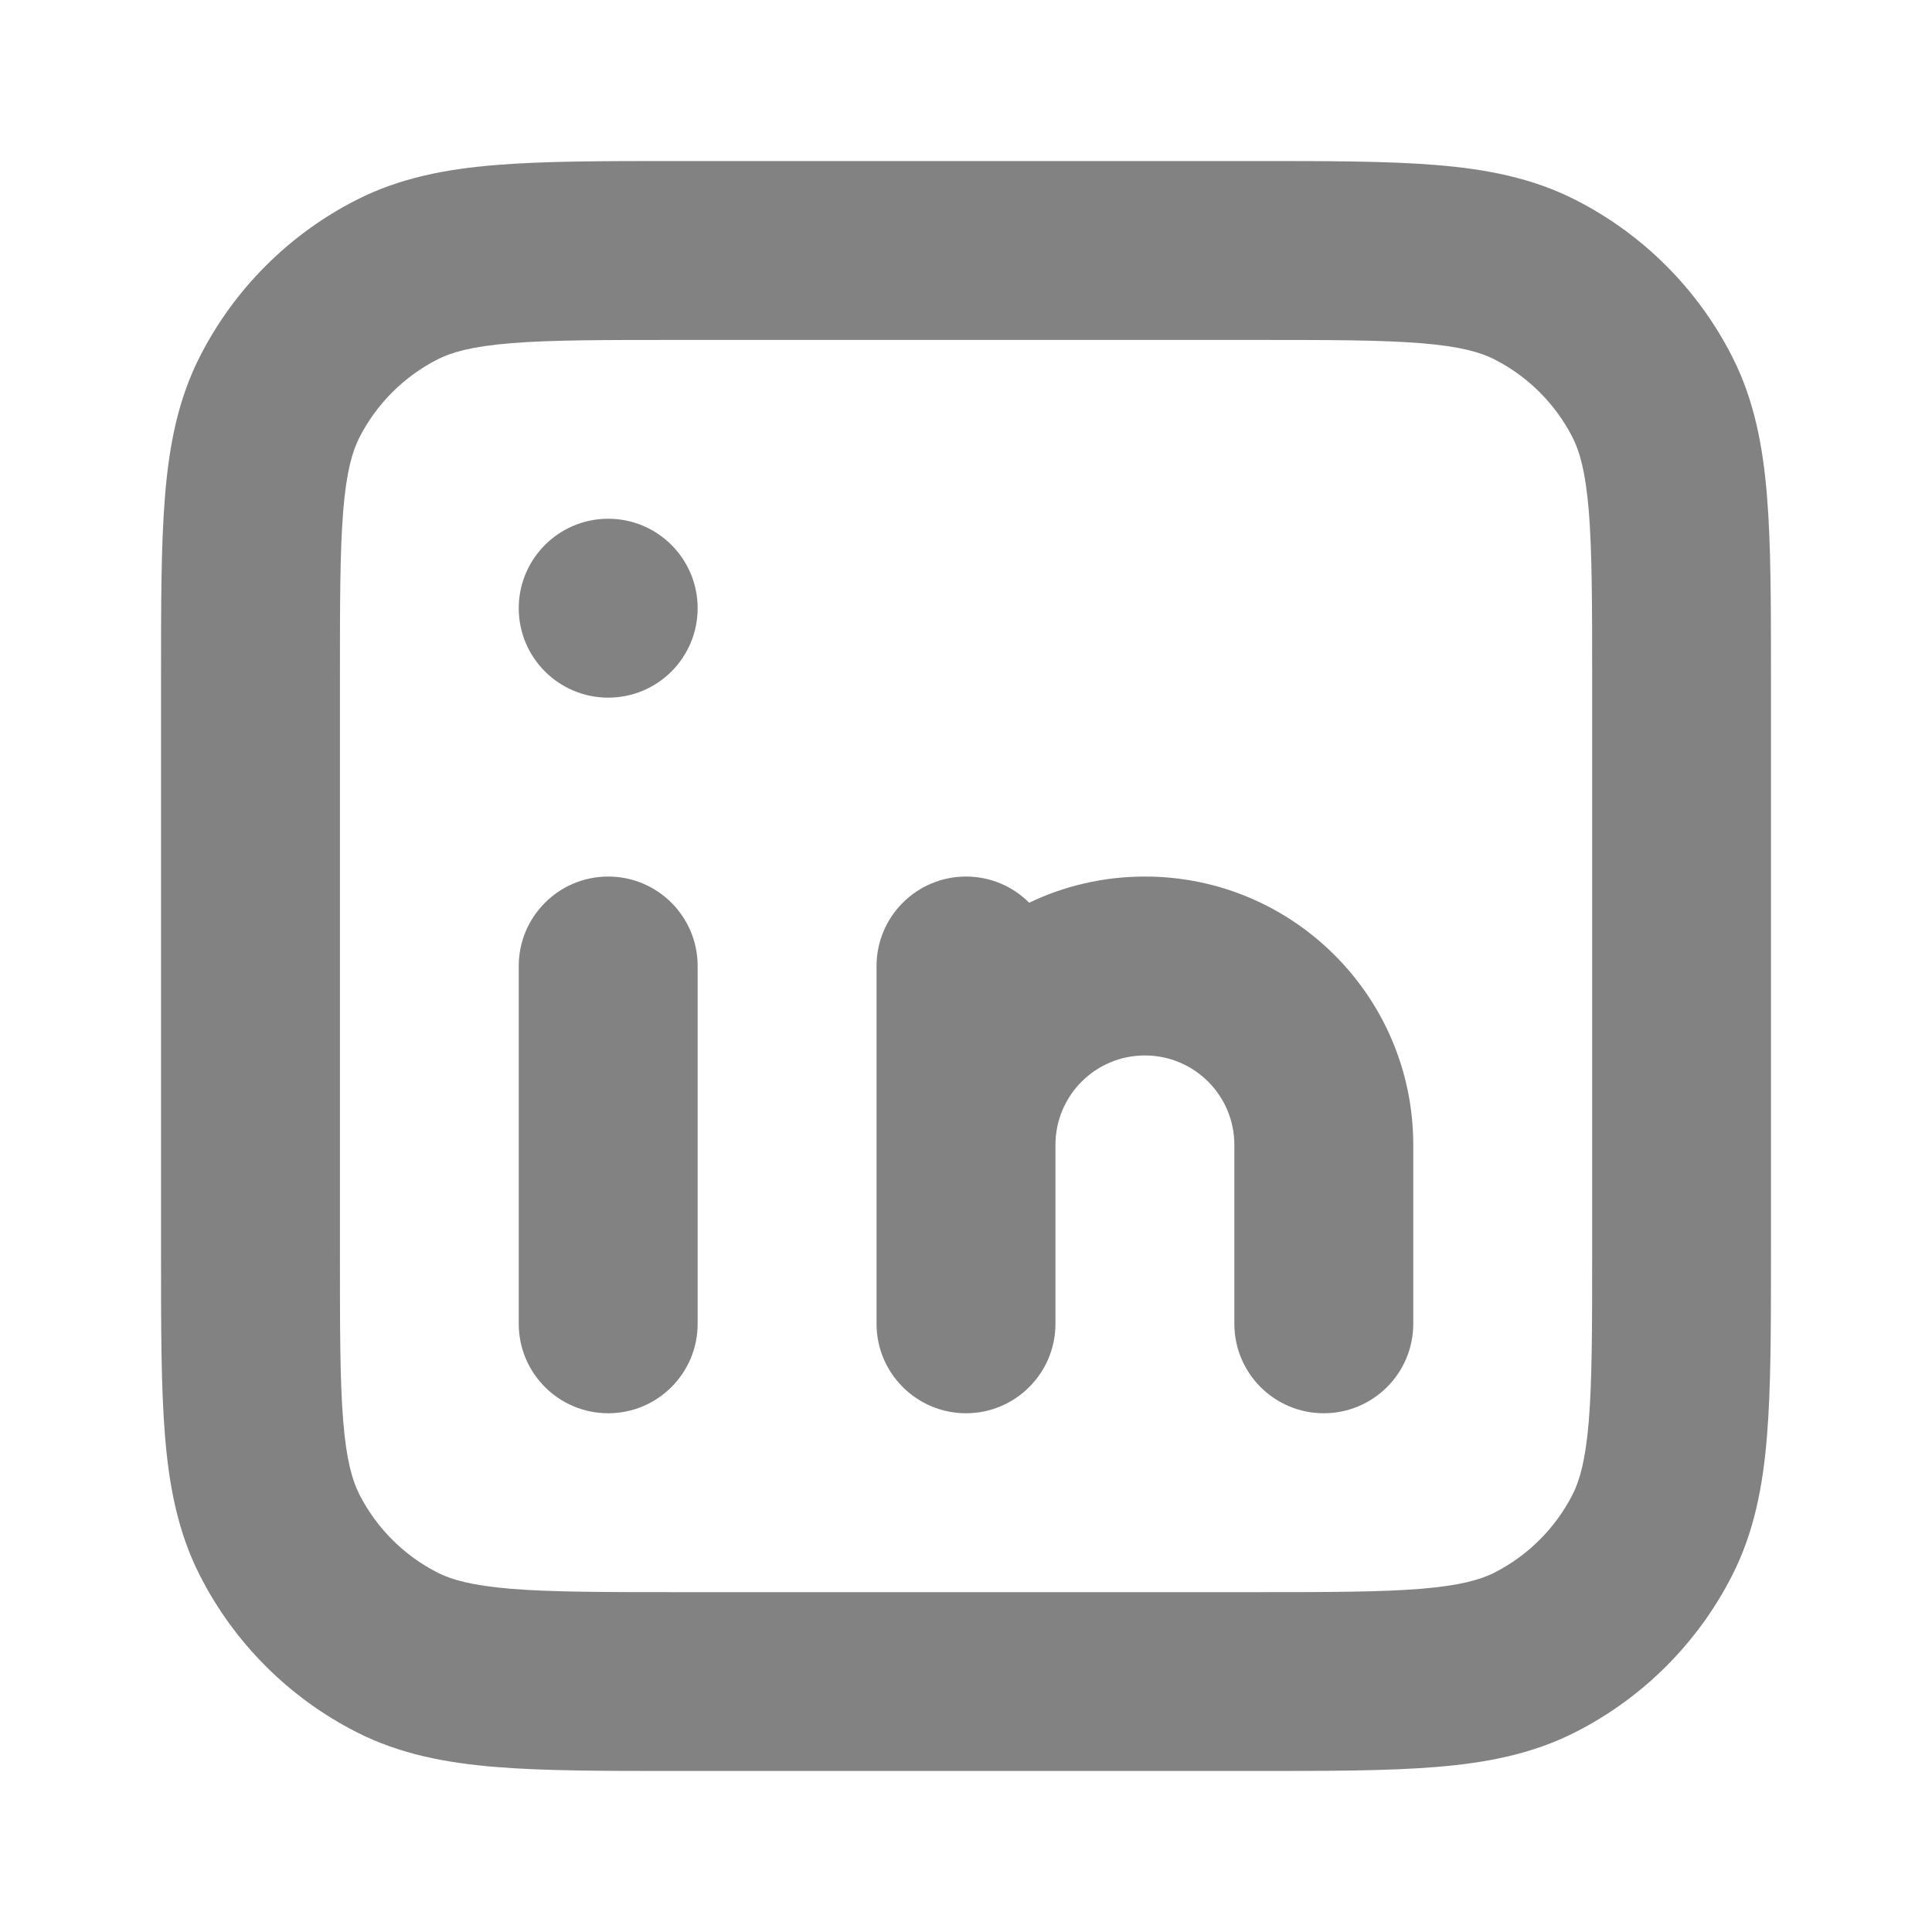
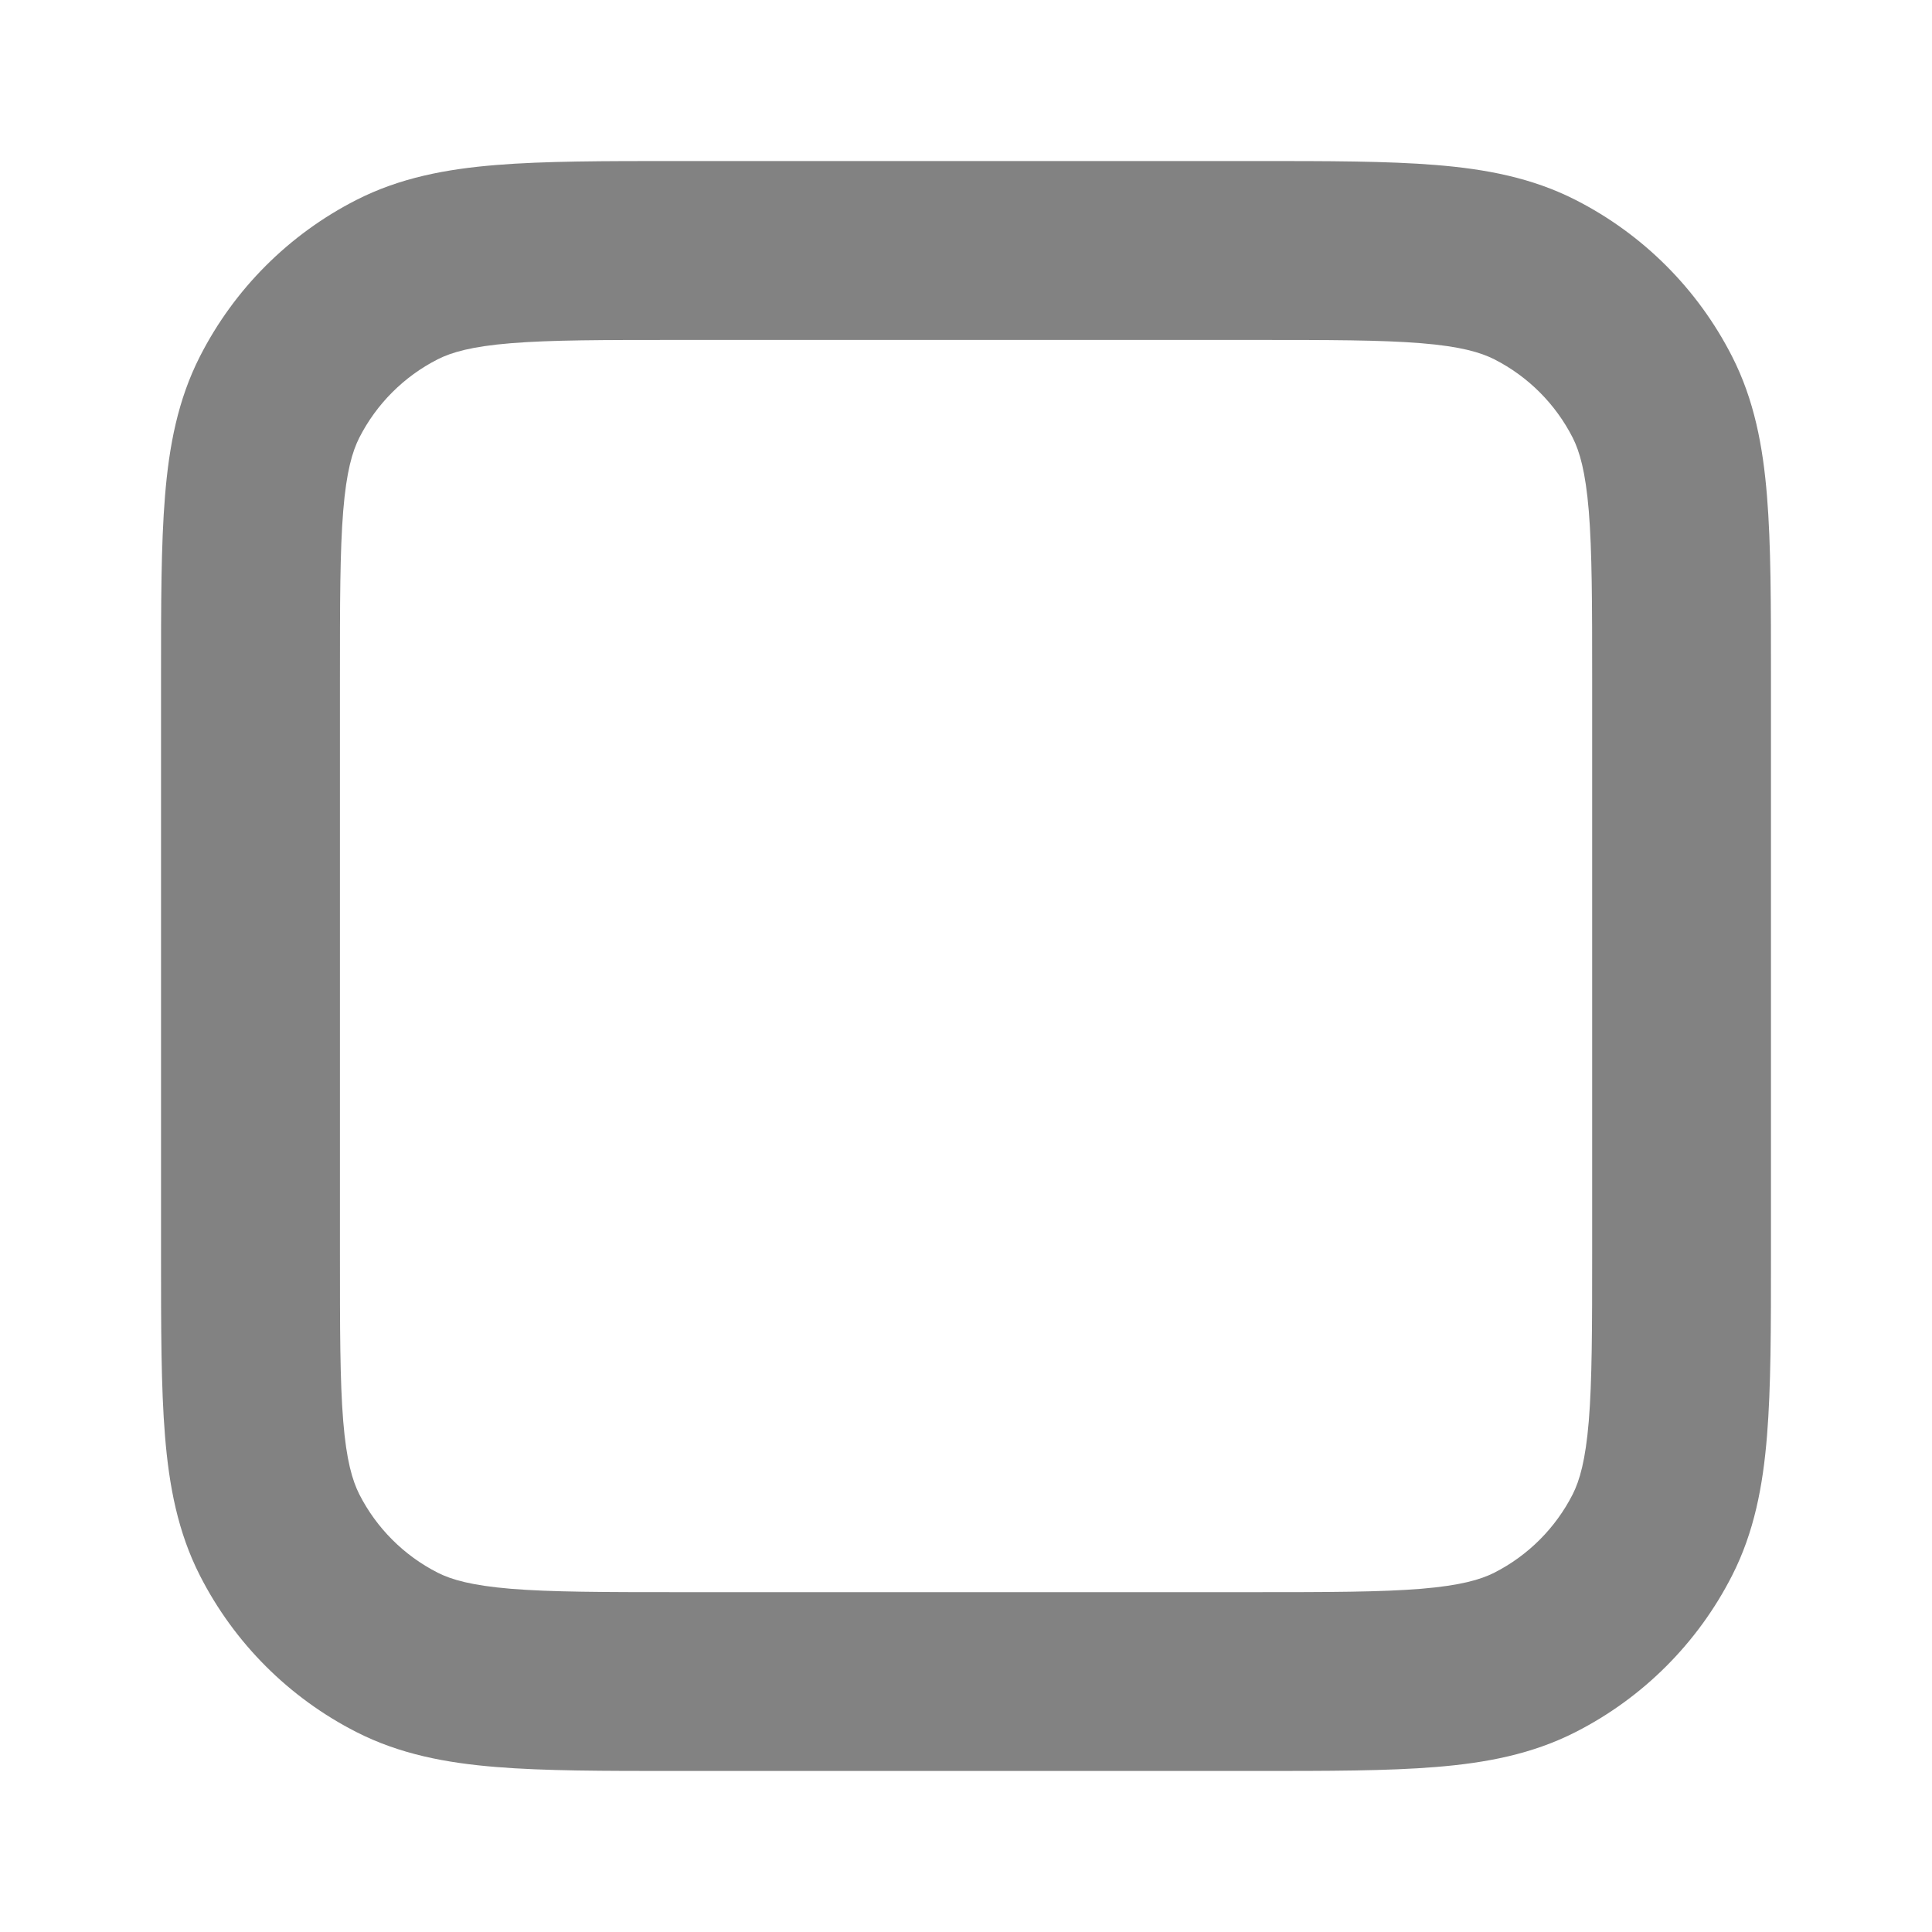
<svg xmlns="http://www.w3.org/2000/svg" width="20" height="20" viewBox="0 0 20 20" fill="none">
  <path fill-rule="evenodd" clip-rule="evenodd" d="M6.999 1.667H13.001C13.746 1.667 14.362 1.667 14.863 1.708C15.383 1.75 15.862 1.841 16.311 2.07C17.008 2.425 17.575 2.992 17.93 3.689C18.159 4.138 18.25 4.617 18.292 5.137C18.333 5.638 18.333 6.253 18.333 6.999V13.001C18.333 13.747 18.333 14.362 18.292 14.863C18.25 15.383 18.159 15.862 17.93 16.311C17.575 17.008 17.008 17.575 16.311 17.93C15.862 18.159 15.383 18.25 14.863 18.292C14.362 18.333 13.747 18.333 13.001 18.333H6.999C6.253 18.333 5.638 18.333 5.137 18.292C4.617 18.25 4.138 18.159 3.689 17.93C2.992 17.575 2.425 17.008 2.07 16.311C1.841 15.862 1.75 15.383 1.708 14.863C1.667 14.362 1.667 13.746 1.667 13.001V6.999C1.667 6.253 1.667 5.638 1.708 5.137C1.75 4.617 1.841 4.138 2.07 3.689C2.425 2.992 2.992 2.425 3.689 2.07C4.138 1.841 4.617 1.75 5.137 1.708C5.638 1.667 6.253 1.667 6.999 1.667ZM5.288 3.553C4.882 3.586 4.674 3.647 4.53 3.72C4.181 3.898 3.898 4.181 3.72 4.53C3.647 4.674 3.586 4.882 3.553 5.288C3.519 5.705 3.519 6.244 3.519 7.037V12.963C3.519 13.756 3.519 14.295 3.553 14.712C3.586 15.118 3.647 15.325 3.72 15.47C3.898 15.819 4.181 16.102 4.53 16.28C4.674 16.353 4.882 16.413 5.288 16.447C5.705 16.481 6.244 16.482 7.037 16.482H12.963C13.756 16.482 14.295 16.481 14.712 16.447C15.118 16.413 15.325 16.353 15.47 16.28C15.819 16.102 16.102 15.819 16.28 15.47C16.353 15.325 16.413 15.118 16.447 14.712C16.481 14.295 16.482 13.756 16.482 12.963V7.037C16.482 6.244 16.481 5.705 16.447 5.288C16.413 4.882 16.353 4.674 16.28 4.53C16.102 4.181 15.819 3.898 15.47 3.72C15.325 3.647 15.118 3.586 14.712 3.553C14.295 3.519 13.756 3.519 12.963 3.519H7.037C6.244 3.519 5.705 3.519 5.288 3.553Z" fill="#828282" />
-   <path fill-rule="evenodd" clip-rule="evenodd" d="M6.296 7.222C6.808 7.222 7.222 6.808 7.222 6.296C7.222 5.785 6.808 5.37 6.296 5.37C5.785 5.37 5.37 5.785 5.37 6.296C5.37 6.808 5.785 7.222 6.296 7.222ZM6.296 9.074C5.785 9.074 5.37 9.489 5.37 10V13.704C5.37 14.215 5.785 14.63 6.296 14.63C6.808 14.63 7.222 14.215 7.222 13.704V10C7.222 9.489 6.808 9.074 6.296 9.074ZM11.852 10.926C11.34 10.926 10.926 11.34 10.926 11.852V13.704C10.926 14.215 10.511 14.63 10 14.63C9.489 14.63 9.074 14.215 9.074 13.704V11.852V10C9.074 9.489 9.489 9.074 10 9.074C10.255 9.074 10.487 9.177 10.654 9.345C11.017 9.171 11.423 9.074 11.852 9.074C13.386 9.074 14.63 10.318 14.63 11.852V13.704C14.63 14.215 14.215 14.63 13.704 14.63C13.192 14.63 12.778 14.215 12.778 13.704V11.852C12.778 11.34 12.363 10.926 11.852 10.926Z" fill="#828282" />
</svg>